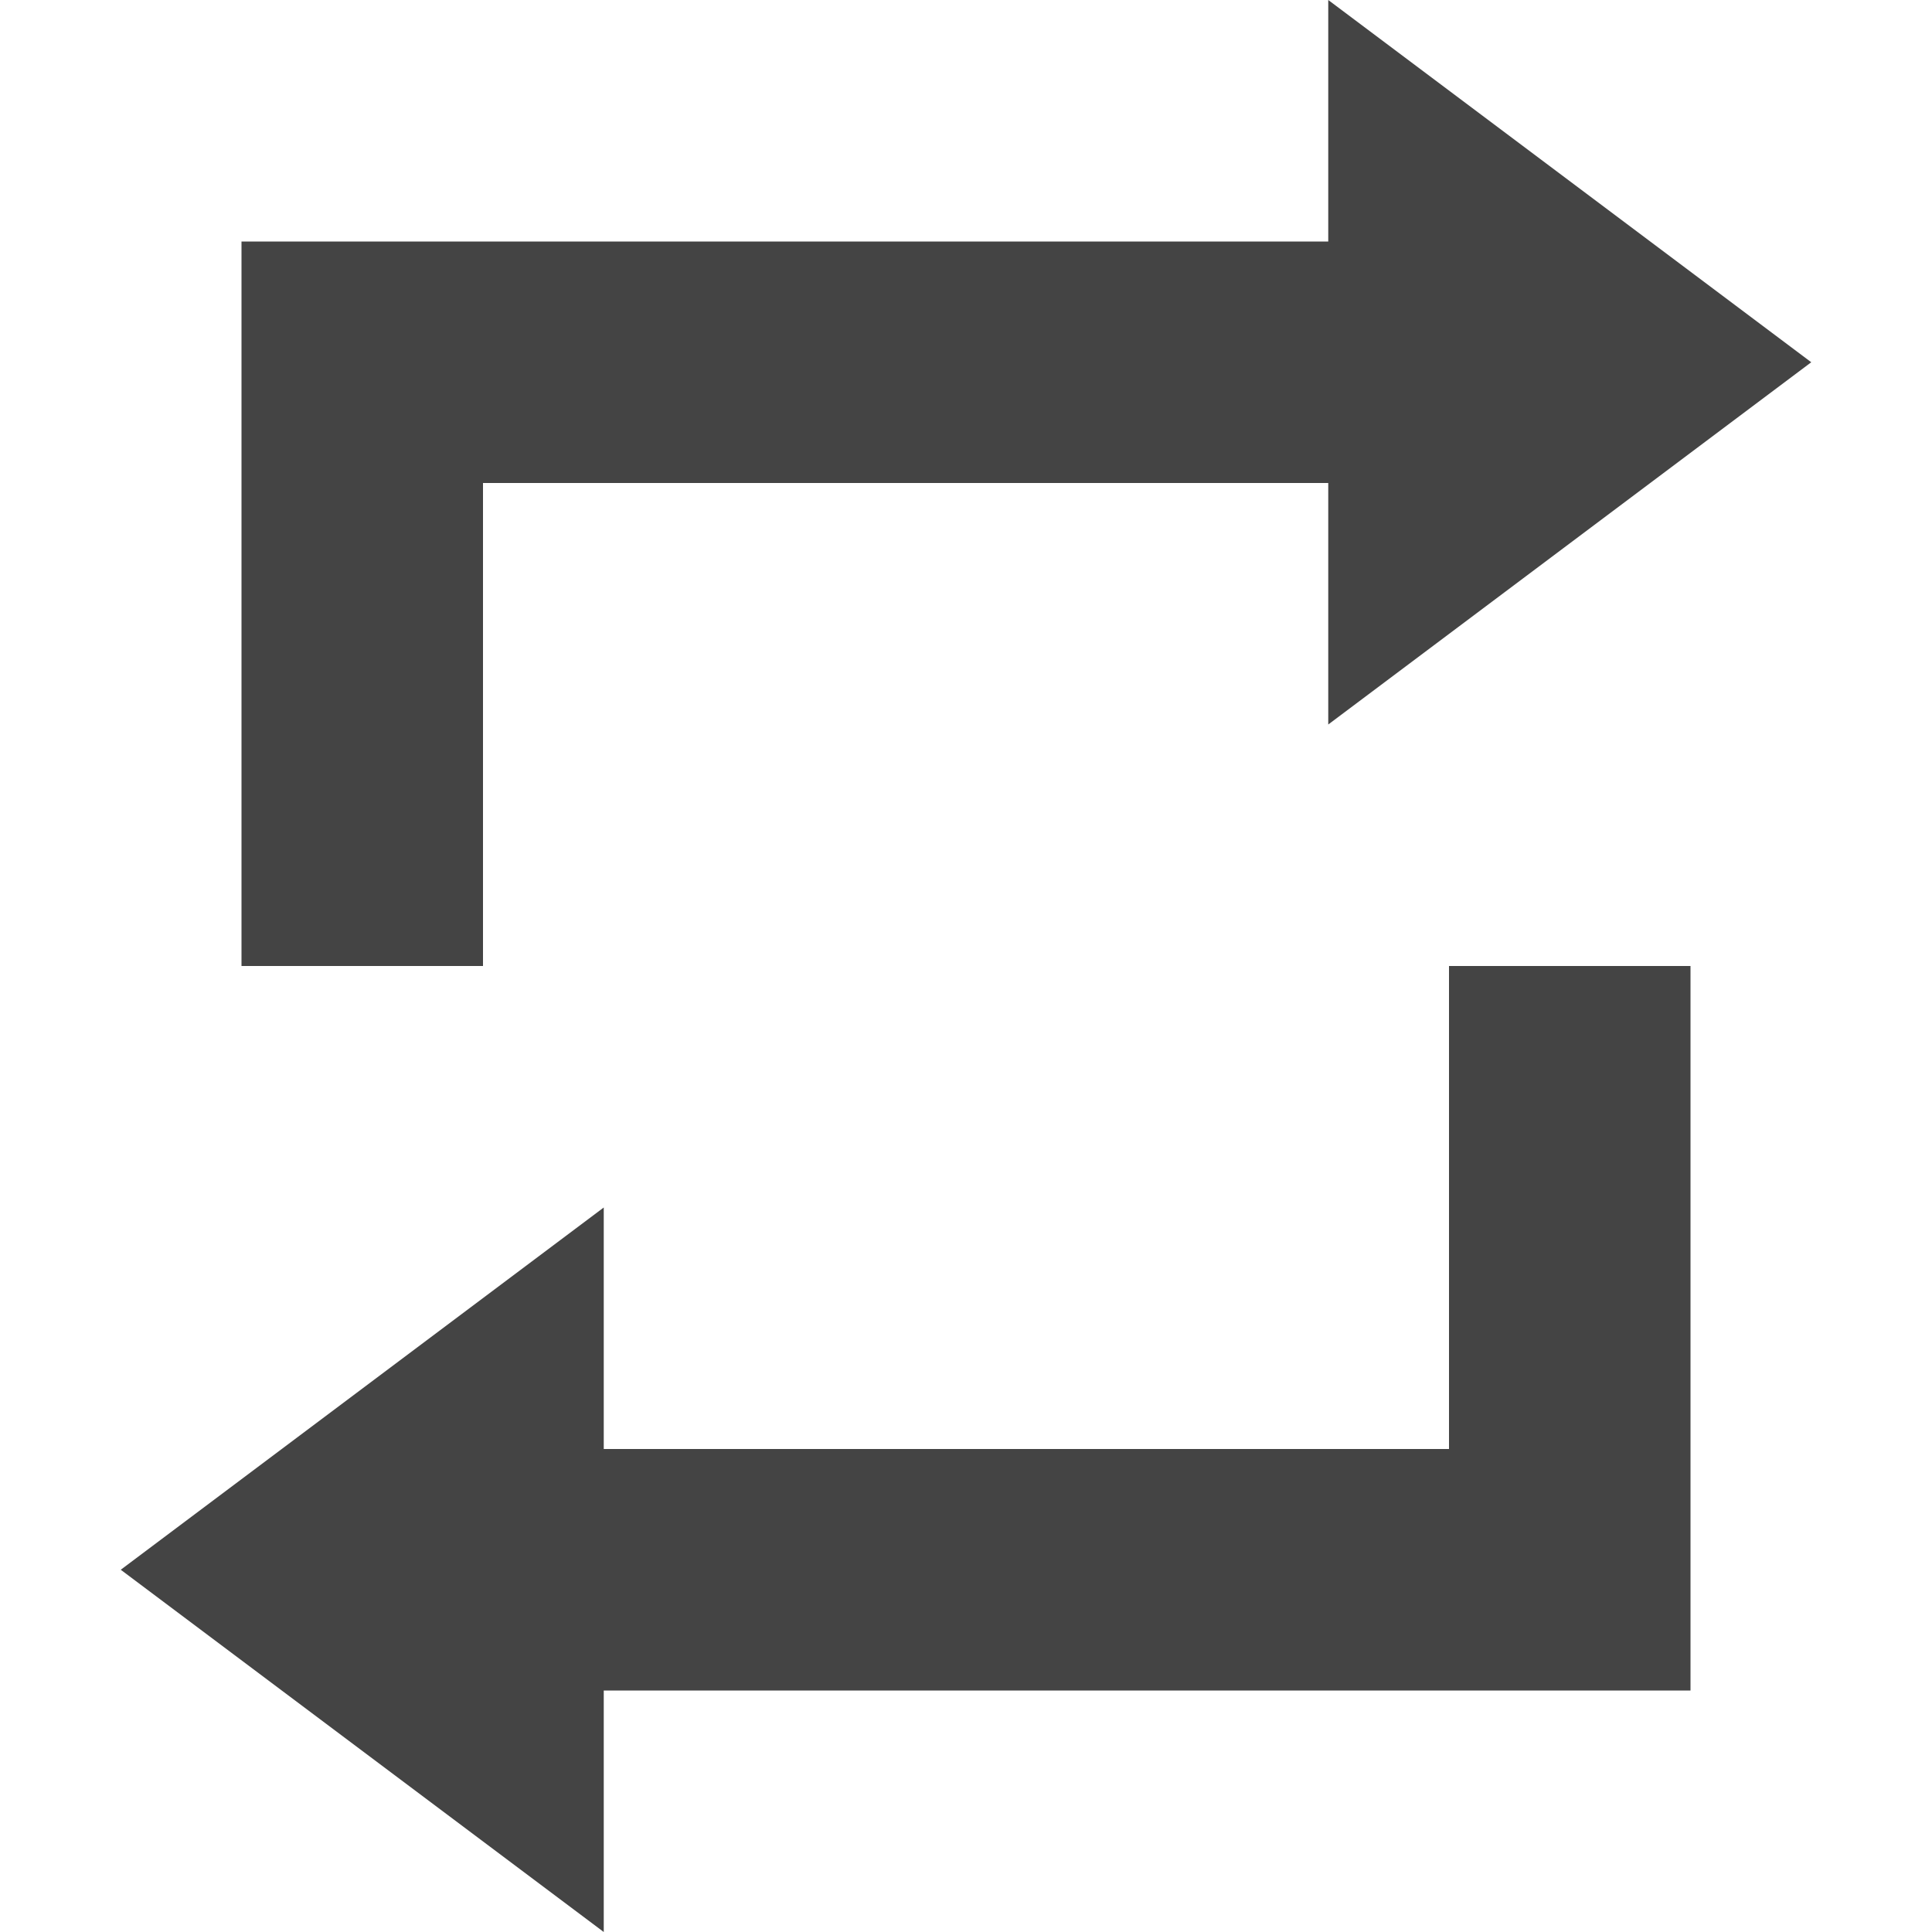
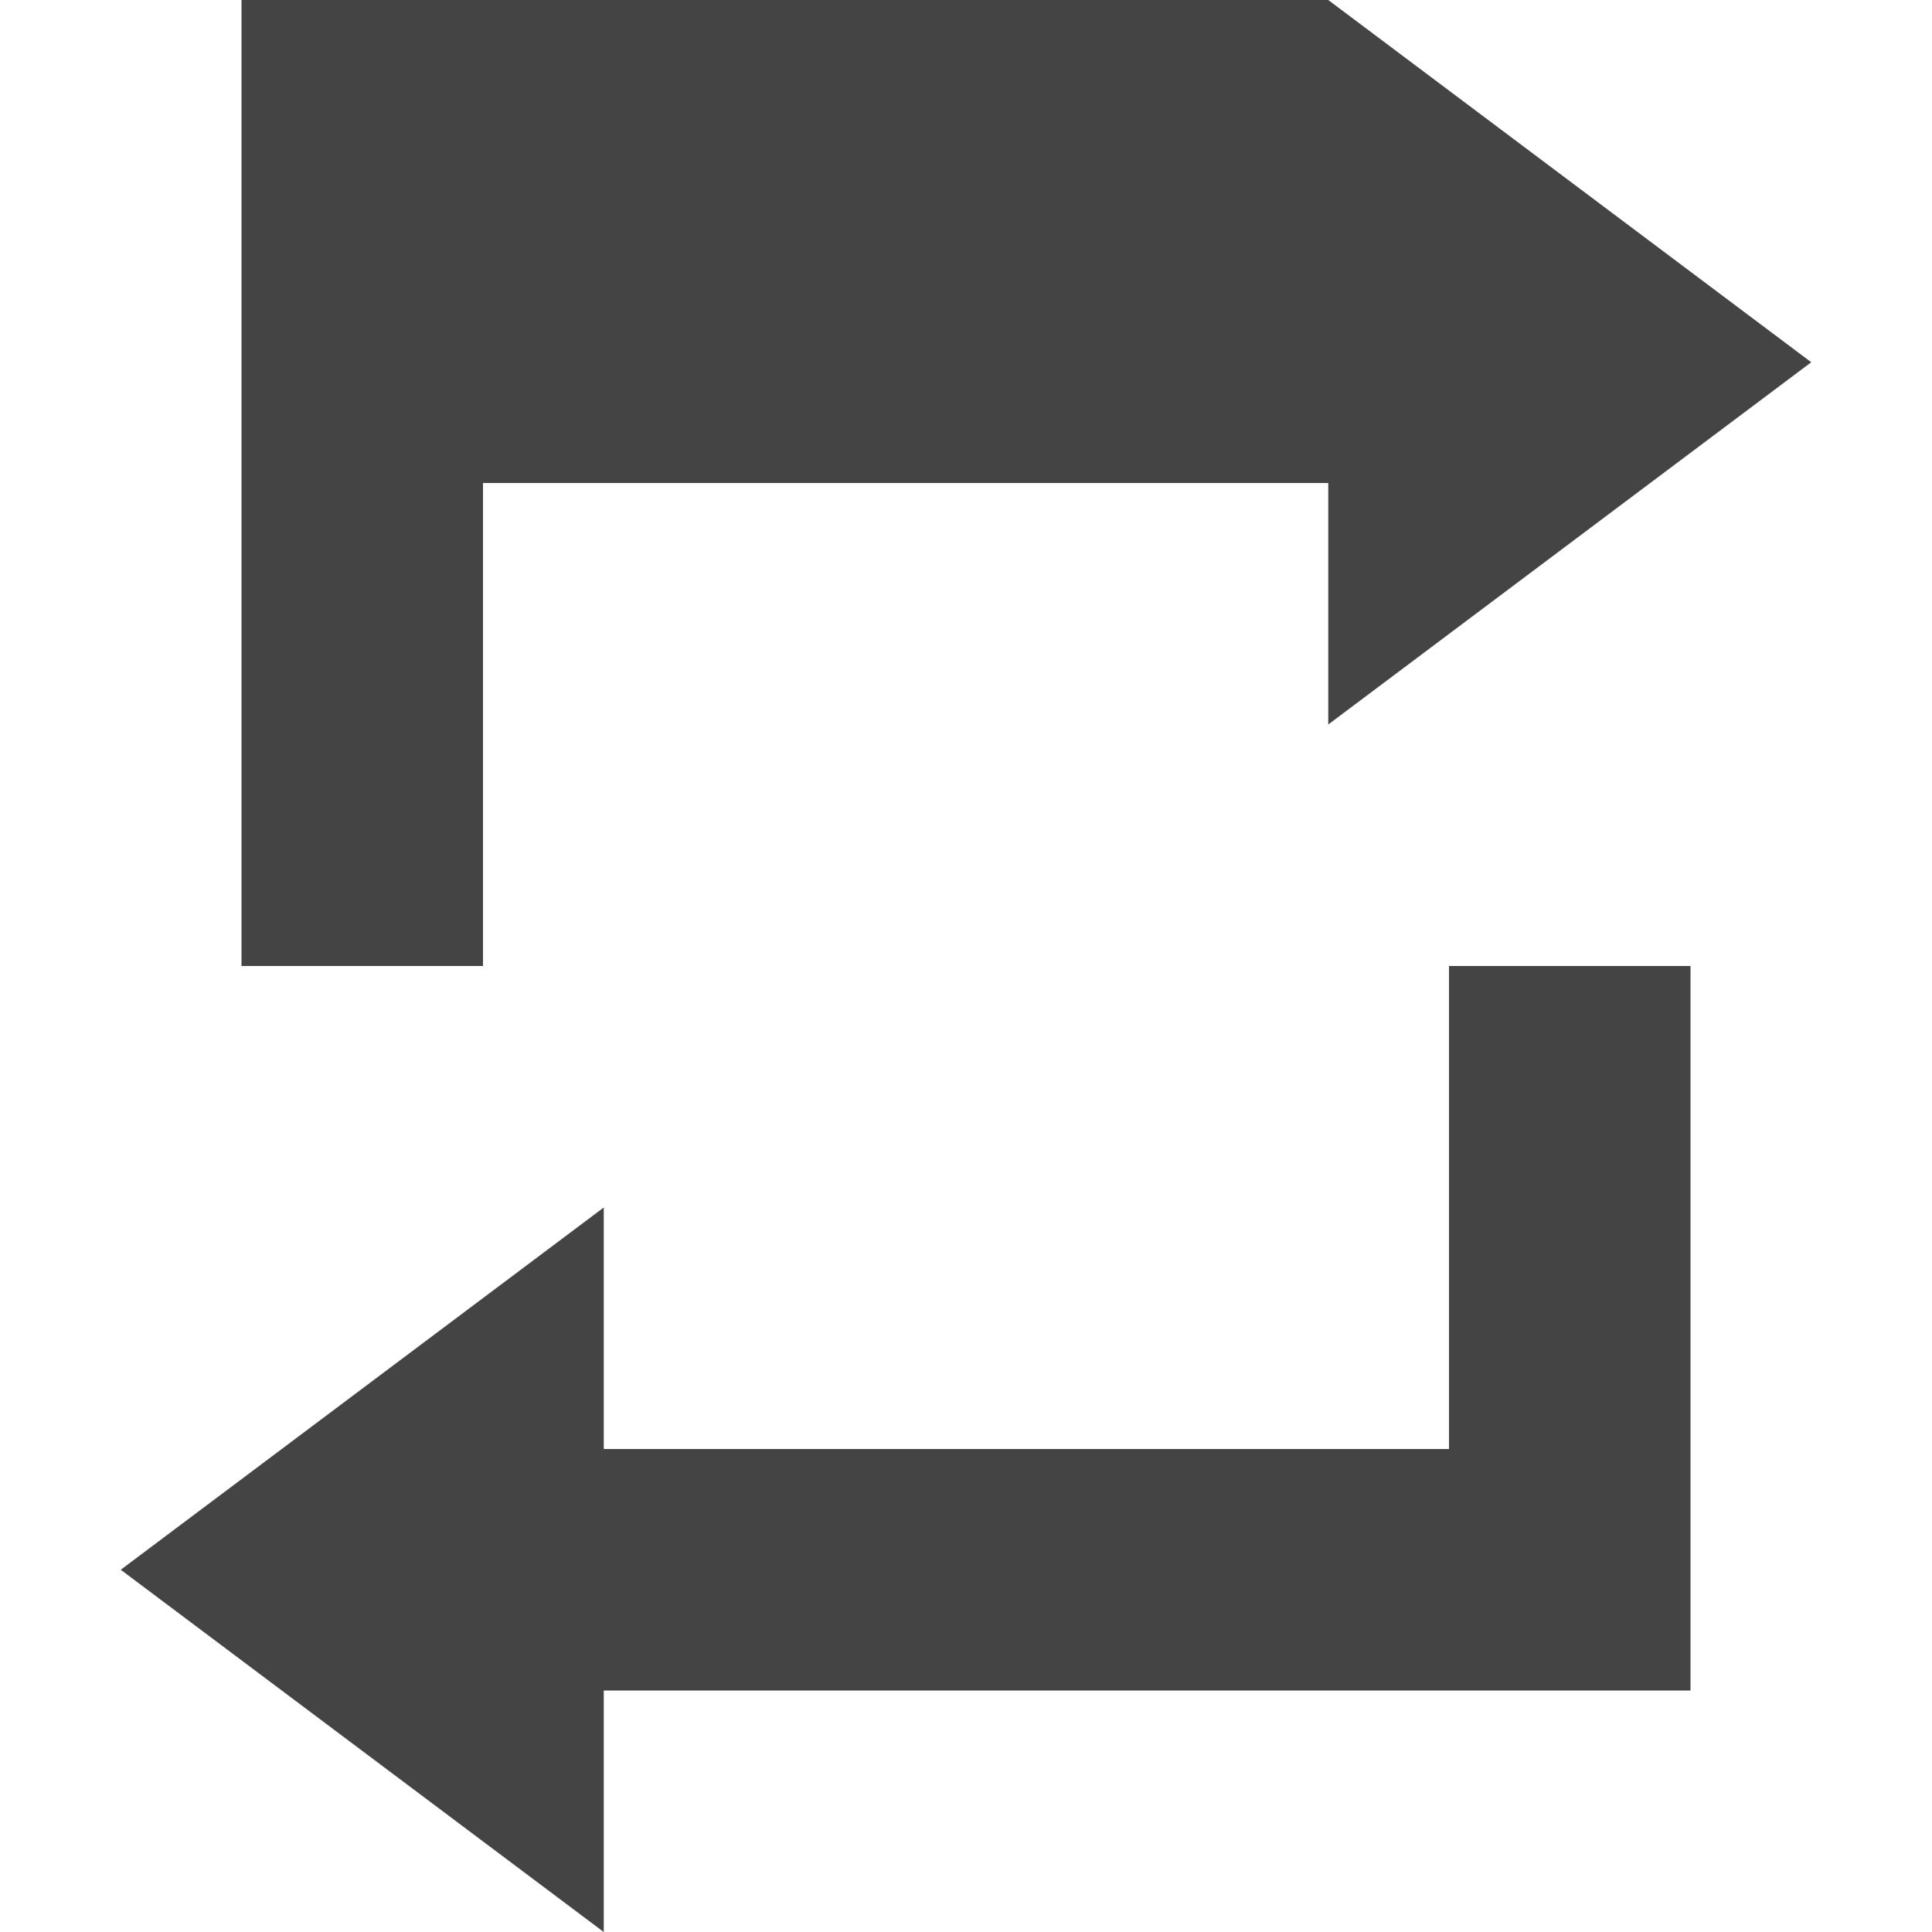
<svg xmlns="http://www.w3.org/2000/svg" width="16" height="16" version="1.1">
  <defs>
    <style id="current-color-scheme" type="text/css">
   .ColorScheme-Text { color:#444444; } .ColorScheme-Highlight { color:#4285f4; } .ColorScheme-NeutralText { color:#ff9800; } .ColorScheme-PositiveText { color:#4caf50; } .ColorScheme-NegativeText { color:#f44336; }
  </style>
  </defs>
-   <path style="fill:currentColor" class="ColorScheme-Text" transform="scale(-1,1)" d="m -11,0 v 2 h 7 2 V 8 H -4 V 4 h -7 v 2 l -4,-3 z m -1,8 v 4 h 7 v -2 l 4,3 -4,3 v -2 h -8 -1 V 8 Z" />
+   <path style="fill:currentColor" class="ColorScheme-Text" transform="scale(-1,1)" d="m -11,0 h 7 2 V 8 H -4 V 4 h -7 v 2 l -4,-3 z m -1,8 v 4 h 7 v -2 l 4,3 -4,3 v -2 h -8 -1 V 8 Z" />
</svg>